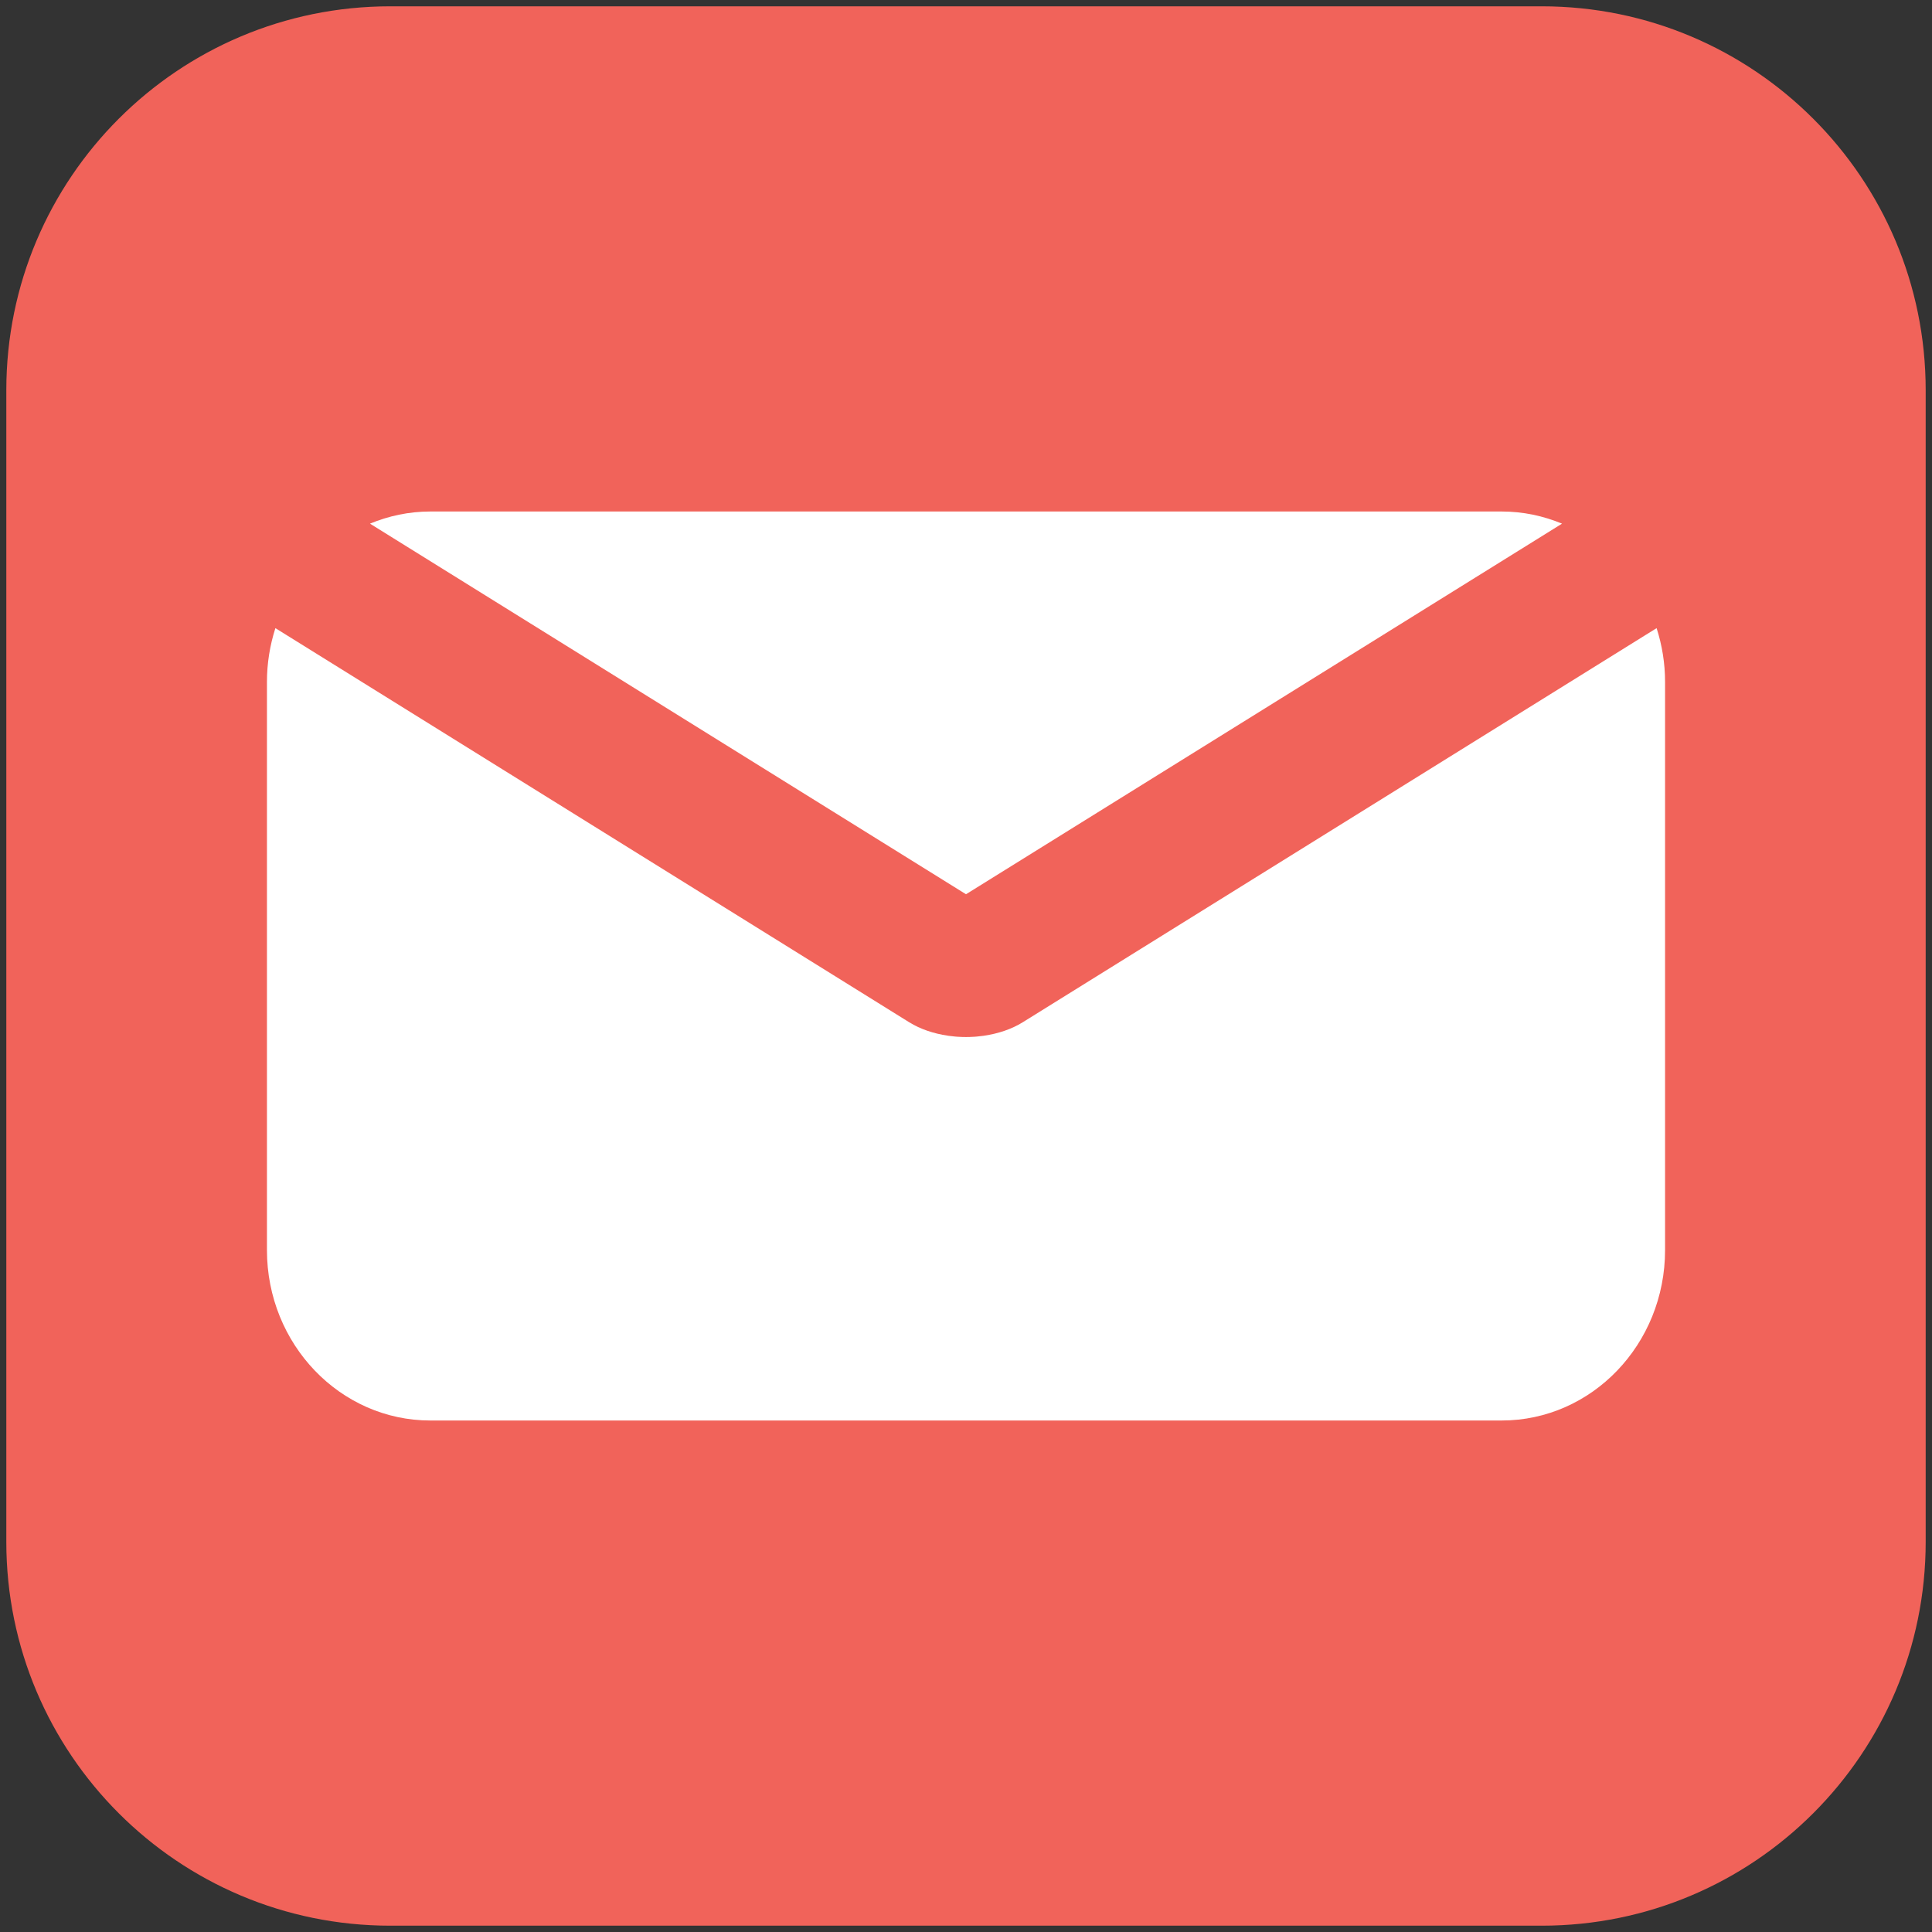
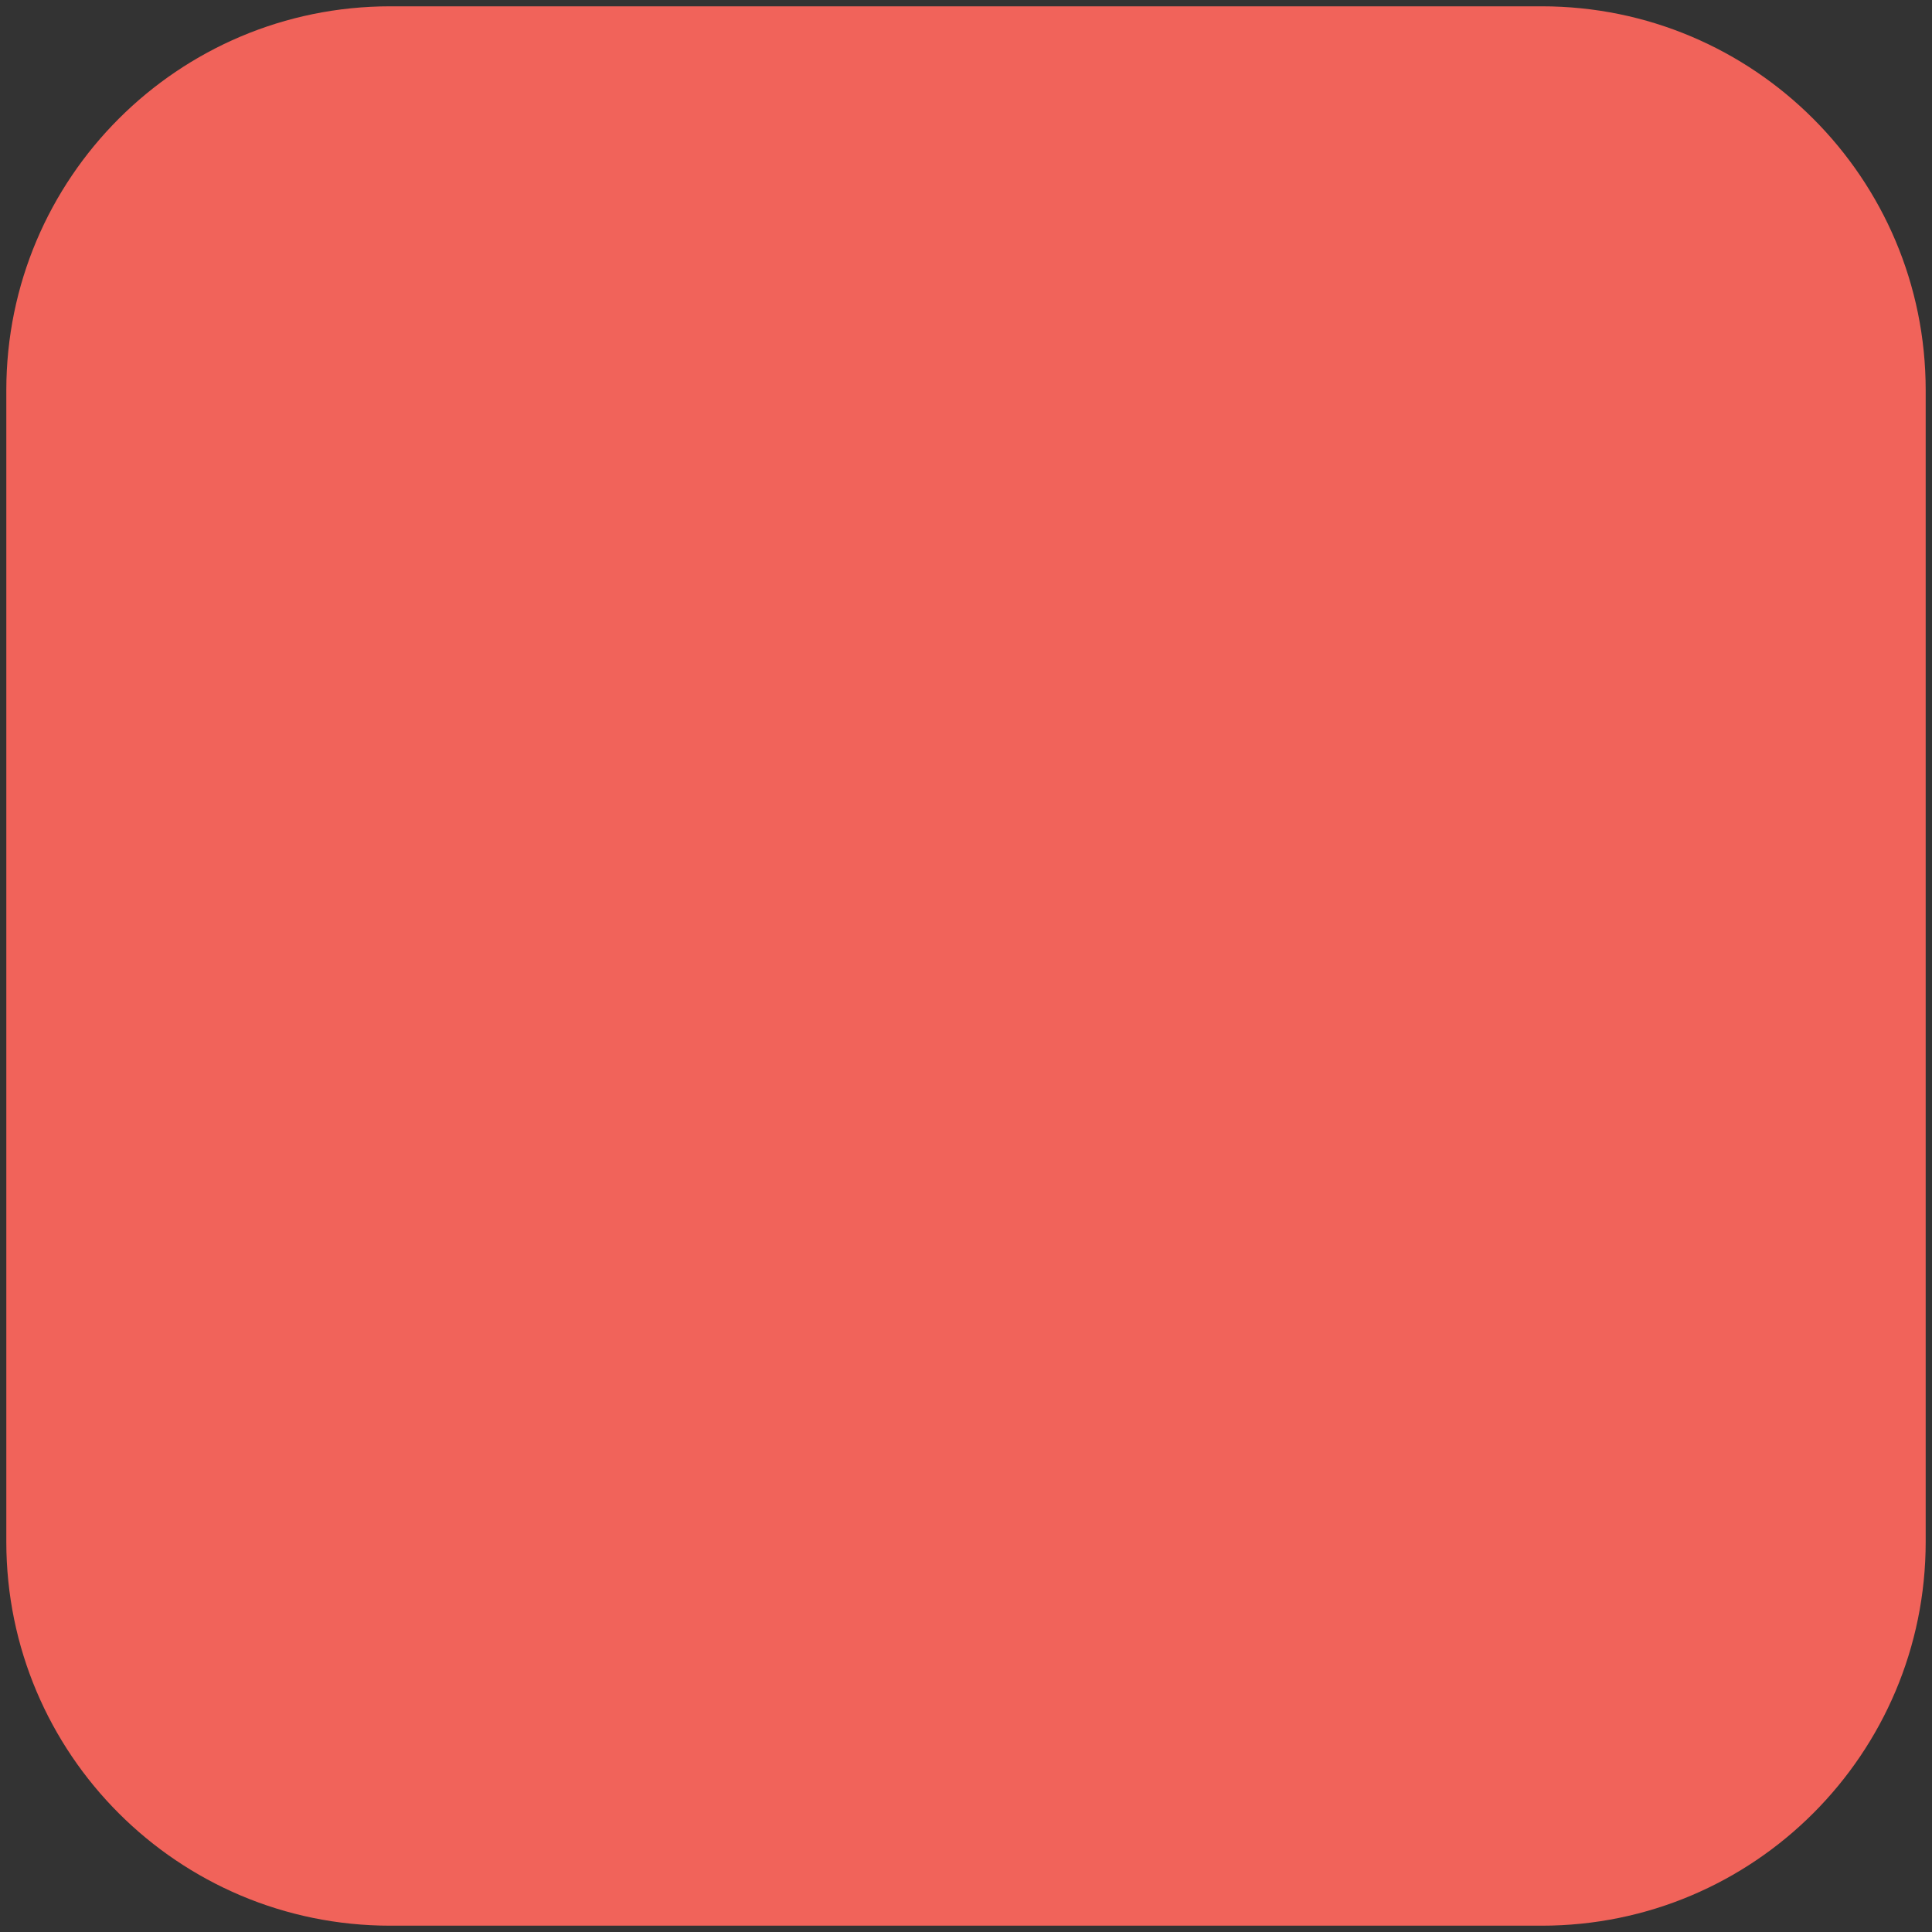
<svg xmlns="http://www.w3.org/2000/svg" enable-background="new 0 0 153 153" height="153px" id="Layer_1" version="1.1" viewBox="0 0 153 153" width="153px" xml:space="preserve">
  <rect x="0" y="0" width="153" height="153" fill="#333333" stroke="none" />
  <g>
    <path d="M152.5,122.101c0,16.789-13.611,30.399-30.4,30.399H30.9c-16.789,0-30.4-13.61-30.4-30.399V30.9   c0-16.79,13.611-30.4,30.4-30.4H122.1c16.789,0,30.4,13.61,30.4,30.4V122.101z" fill="#F1635A" />
    <g>
-       <path d="M123.701,41.469c-1.482-0.614-3.092-0.962-4.781-0.962H34.08c-1.689,0-3.301,0.348-4.781,0.962    L76.5,70.818L123.701,41.469z" fill="#FFFFFF" />
-       <path d="M77.938,82.019c-0.018,0.005-0.037,0.005-0.055,0.009c-0.172,0.024-0.344,0.044-0.518,0.059    c-0.057,0.004-0.111,0.01-0.17,0.014c-0.135,0.008-0.27,0.016-0.406,0.02c-0.098,0.002-0.193,0.004-0.289,0.004    s-0.193-0.002-0.289-0.004c-0.137-0.004-0.271-0.012-0.408-0.02c-0.057-0.004-0.111-0.01-0.168-0.014    c-0.174-0.015-0.346-0.034-0.518-0.059c-0.02-0.004-0.037-0.004-0.055-0.009c-1.109-0.163-2.172-0.513-3.059-1.063L21.809,49.744    c-0.429,1.34-0.669,2.77-0.669,4.26v44.991c0,7.456,5.794,13.498,12.94,13.498h84.84c7.146,0,12.941-6.042,12.941-13.498V54.004    c0-1.49-0.24-2.92-0.67-4.26l-50.195,31.21C80.109,81.506,79.047,81.855,77.938,82.019z" fill="#FFFFFF" />
-     </g>
+       </g>
  </g>
</svg>